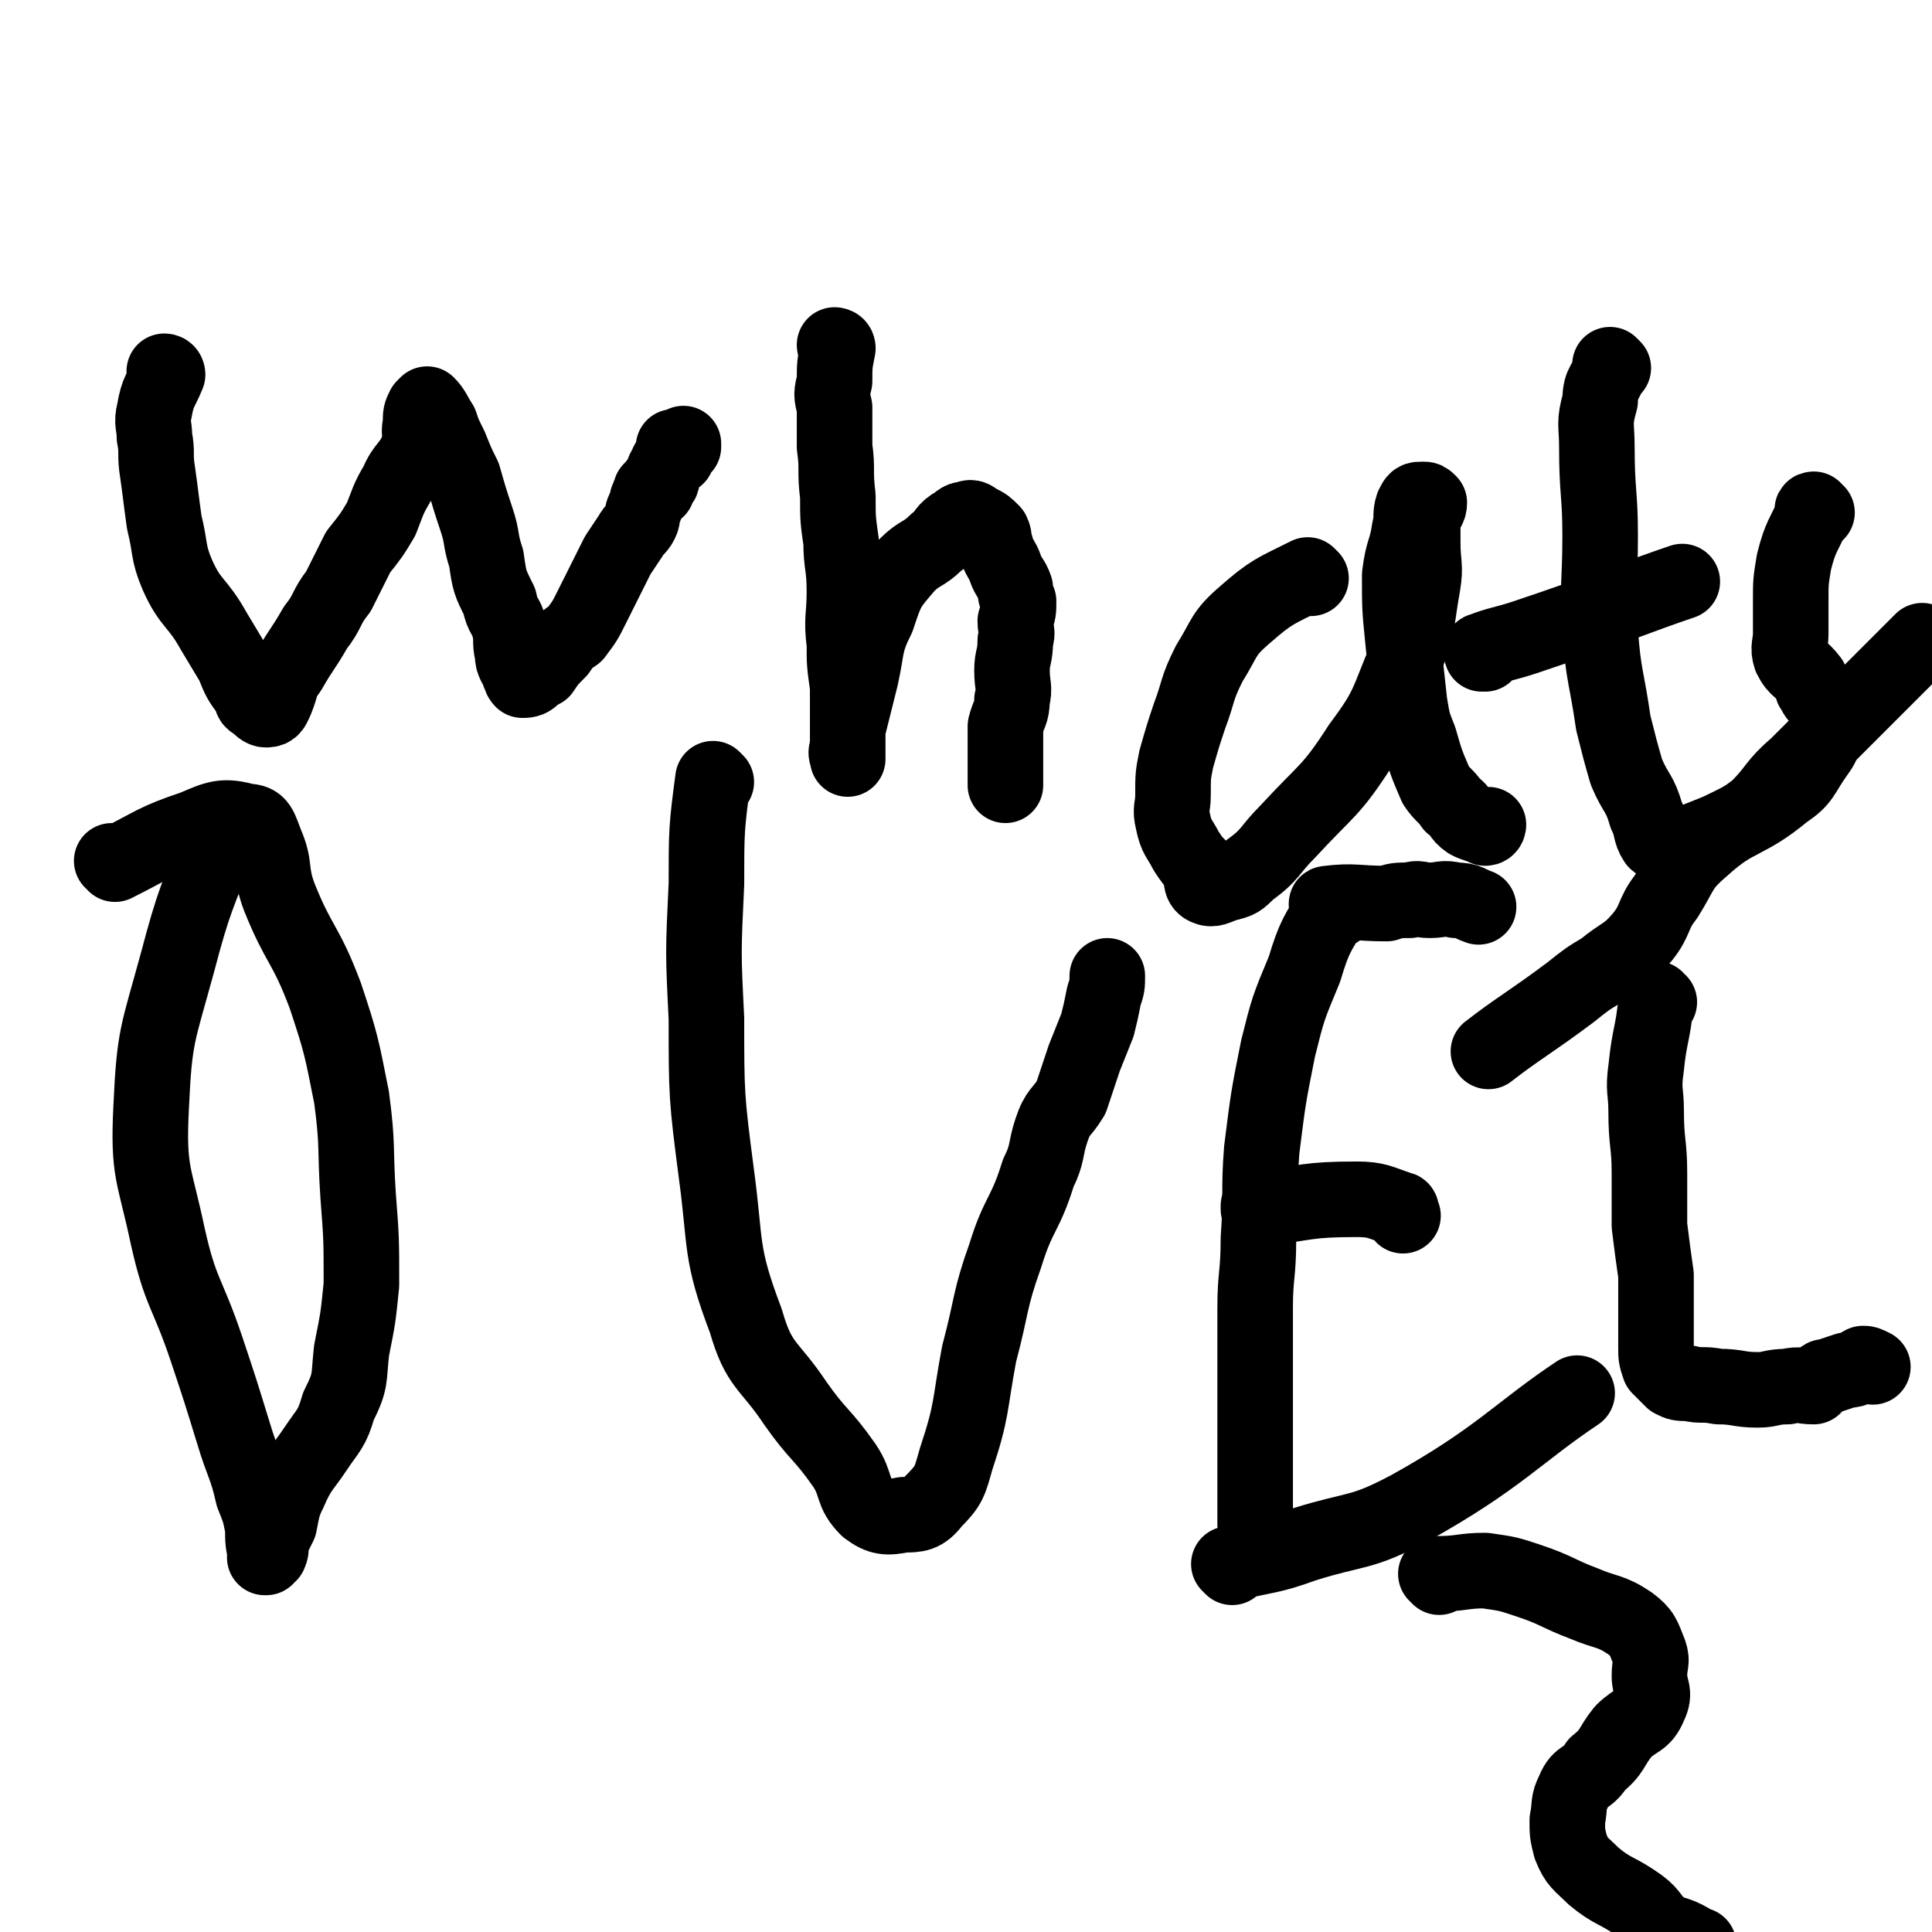
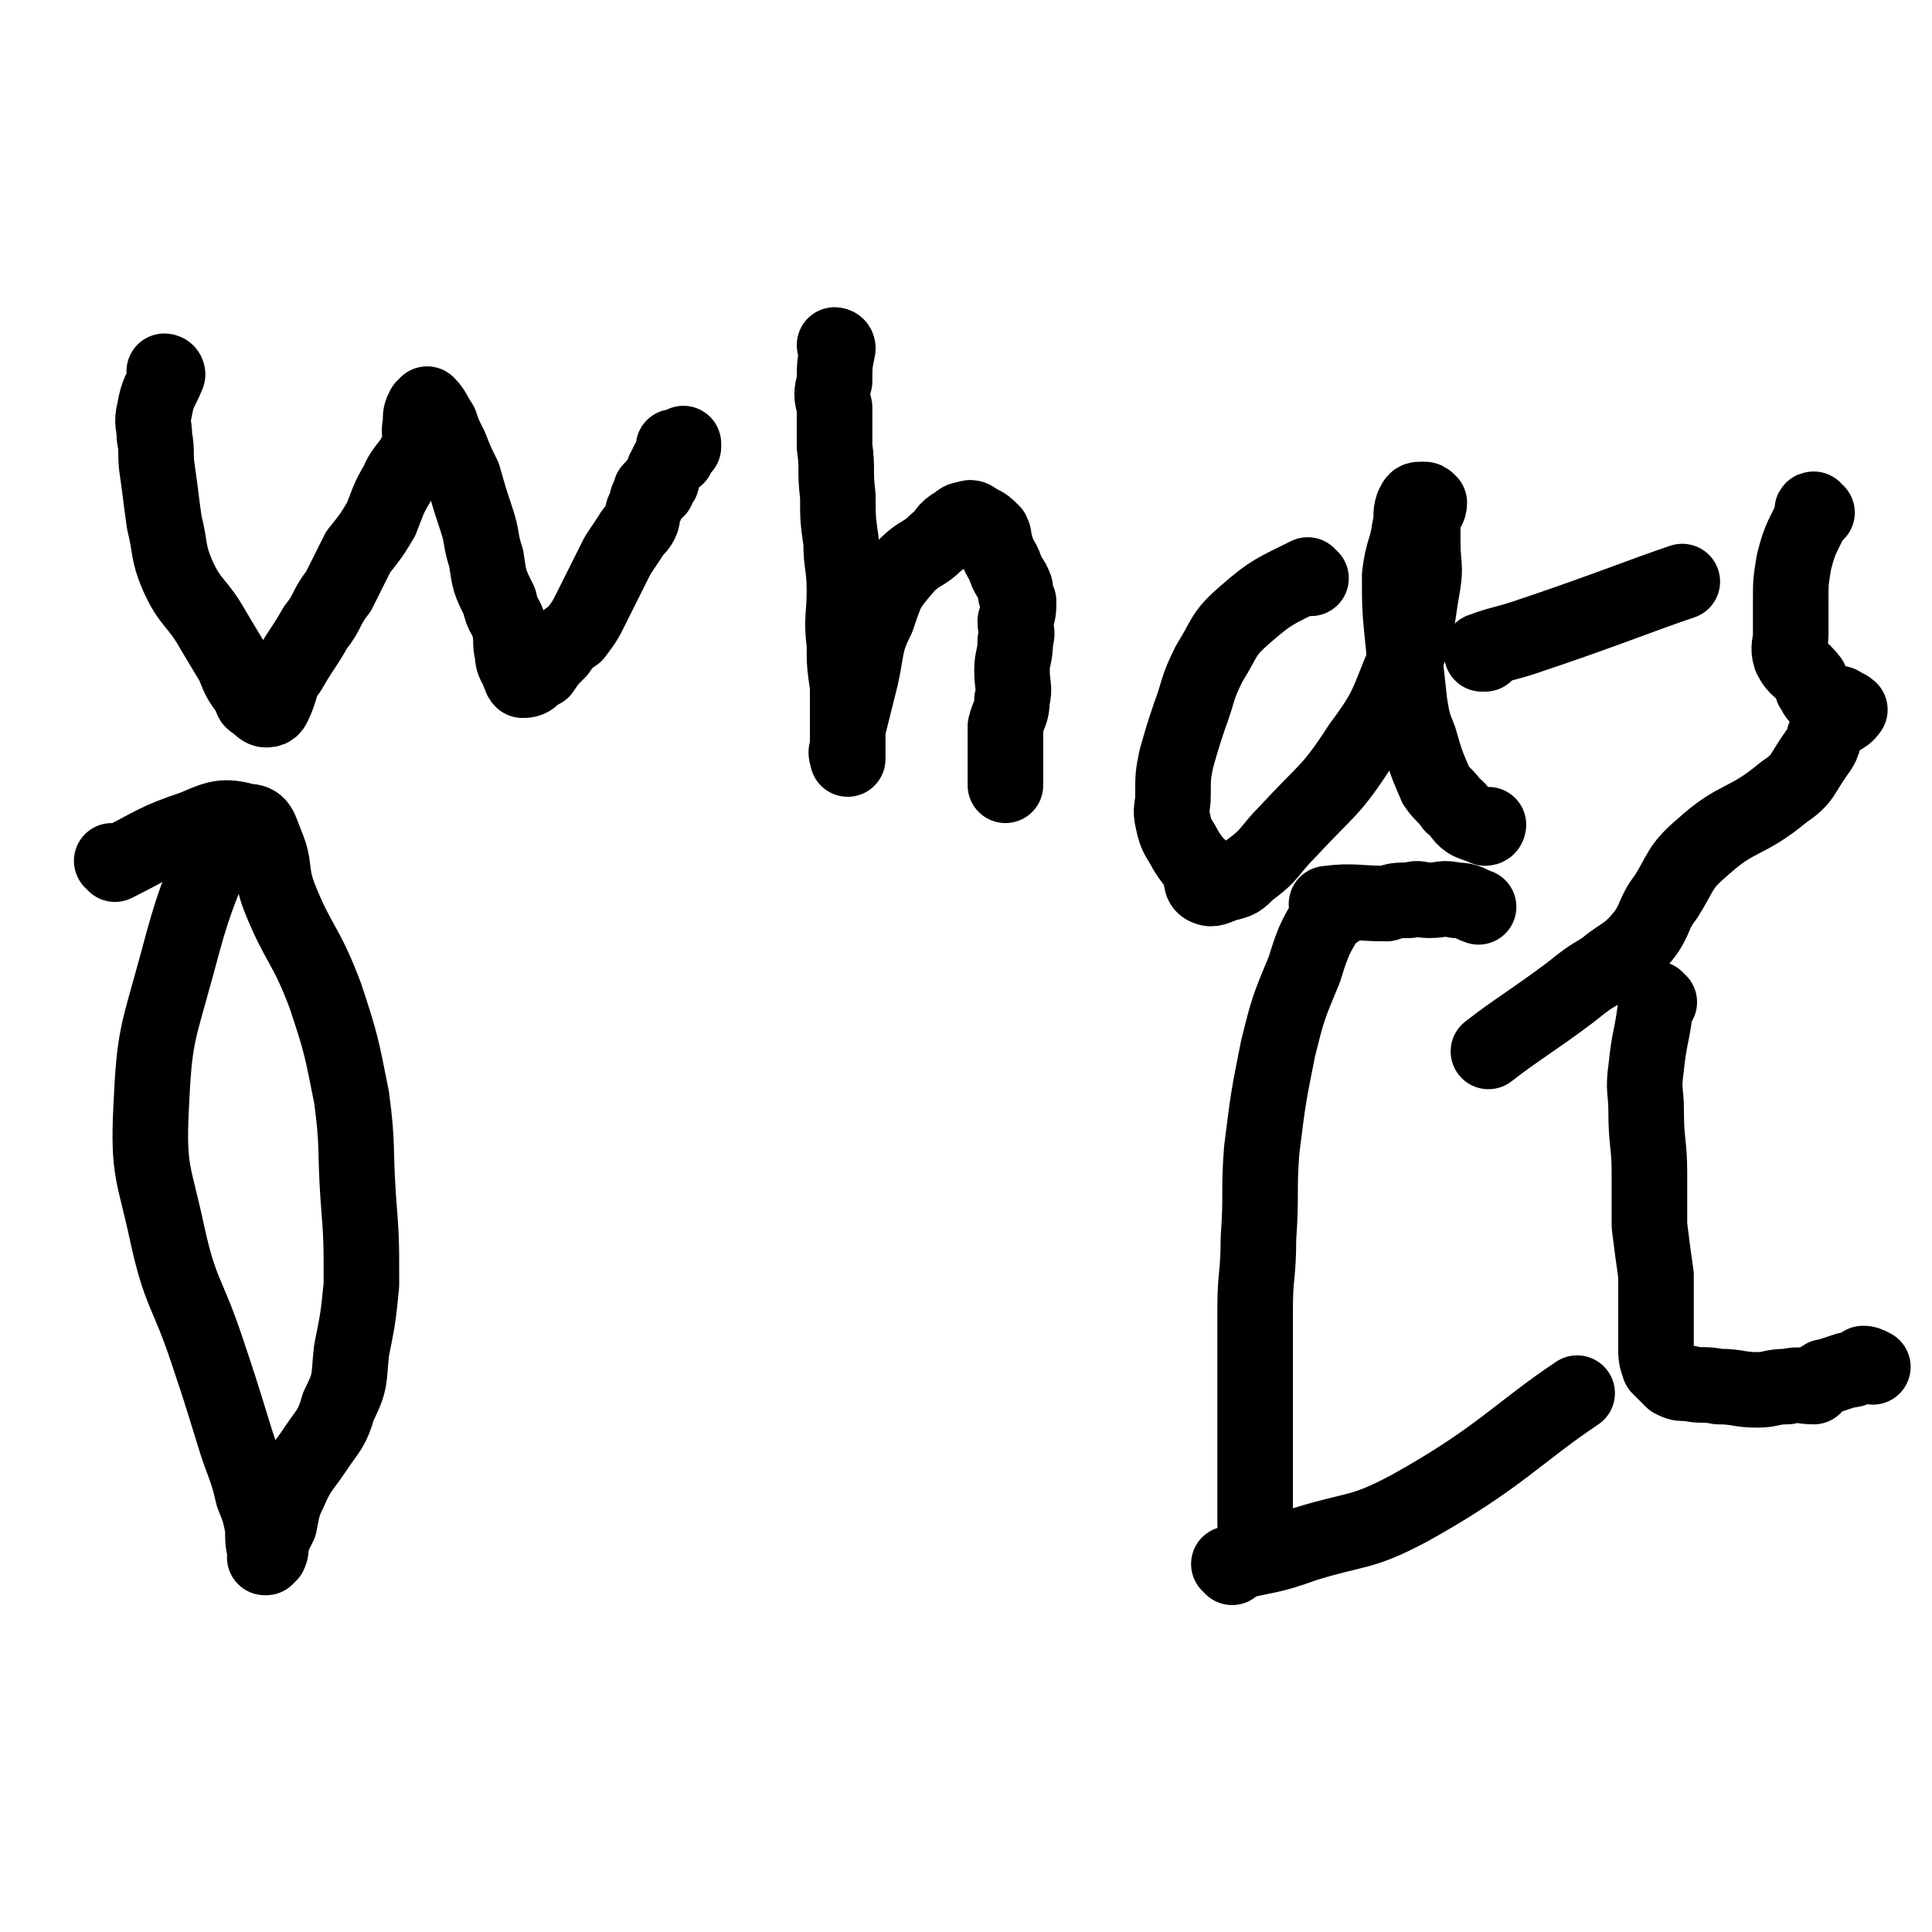
<svg xmlns="http://www.w3.org/2000/svg" viewBox="0 0 588 588" version="1.1">
  <g fill="none" stroke="#000000" stroke-width="23" stroke-linecap="round" stroke-linejoin="round">
    <path d="M51,114c0,0 0,-1 -1,-1 0,0 1,1 1,1 0,0 0,0 0,0 0,0 0,-1 -1,-1 0,0 1,0 1,1 -2,5 -3,5 -4,11 -1,4 0,4 0,8 1,5 0,5 1,11 1,7 1,8 2,15 2,8 1,9 4,16 4,9 6,8 11,17 3,5 3,5 6,10 2,5 2,5 5,9 1,2 0,2 2,3 1,1 2,2 3,2 2,0 2,-1 3,-3 2,-5 1,-5 4,-9 4,-7 4,-6 8,-13 4,-5 3,-6 7,-11 3,-6 3,-6 6,-12 4,-5 4,-5 7,-10 2,-5 2,-6 5,-11 2,-5 4,-5 6,-10 2,-4 0,-4 1,-8 0,-3 0,-3 1,-5 0,0 1,-1 1,-1 2,2 2,3 4,6 1,3 1,3 3,7 2,5 2,5 4,9 2,7 2,7 4,13 2,6 1,6 3,12 1,7 1,7 4,13 1,5 2,4 3,8 1,4 0,4 1,8 0,3 1,3 2,6 1,1 0,1 1,2 1,0 2,0 3,-1 1,-1 1,-1 3,-2 2,-3 2,-3 5,-6 2,-3 2,-3 5,-5 3,-4 3,-4 5,-8 2,-4 2,-4 4,-8 2,-4 2,-4 4,-8 2,-3 2,-3 4,-6 1,-2 2,-2 3,-4 1,-2 0,-2 1,-4 1,-2 1,-2 1,-3 1,-1 0,-1 1,-2 0,-1 0,-1 1,-1 0,-1 1,0 1,0 0,-1 -1,-1 0,-2 0,0 0,0 1,0 1,-1 0,-2 1,-3 0,0 0,0 0,0 0,-1 0,-1 1,-2 0,-1 0,-1 1,-2 0,0 0,0 0,0 0,0 0,-1 1,-1 0,-1 1,0 1,0 0,-1 0,-1 0,-2 0,0 0,0 0,0 0,0 0,0 0,0 0,0 -1,0 -1,-1 0,0 1,0 2,0 0,0 0,0 0,0 0,0 1,0 1,0 0,0 0,-1 0,-1 " />
    <path d="M255,106c0,0 -1,-1 -1,-1 0,0 0,1 1,1 0,0 0,0 0,0 0,0 -1,-1 -1,-1 0,0 1,0 1,1 -1,5 -1,5 -1,10 -1,4 -1,4 0,8 0,6 0,6 0,12 1,7 0,7 1,15 0,7 0,7 1,14 0,7 1,7 1,15 0,8 -1,8 0,16 0,6 0,6 1,13 0,5 0,5 0,10 0,2 0,2 0,4 0,1 0,1 0,3 0,2 0,2 0,4 0,0 0,0 0,0 0,1 0,1 0,1 0,-1 -1,-2 0,-3 0,-3 0,-3 0,-6 2,-8 2,-8 4,-16 2,-9 1,-10 5,-18 3,-9 3,-9 9,-16 4,-4 5,-3 9,-7 3,-2 2,-3 5,-5 2,-1 2,-2 4,-2 2,-1 2,0 4,1 2,1 2,1 4,3 1,2 0,2 1,4 1,4 2,4 3,7 1,3 2,3 3,6 0,2 0,2 1,4 0,3 0,3 -1,6 0,3 1,3 0,6 0,5 -1,5 -1,9 0,5 1,5 0,9 0,4 -1,4 -2,8 0,3 0,3 0,6 0,2 0,2 0,4 0,2 0,2 0,3 0,2 0,2 0,3 0,1 0,2 0,2 " />
    <path d="M399,176c0,0 -1,-1 -1,-1 0,0 0,0 0,1 0,0 0,0 0,0 1,0 0,-1 0,-1 0,0 0,0 0,1 0,0 0,0 0,0 1,0 0,-1 0,-1 -10,5 -11,5 -19,12 -7,6 -6,7 -11,15 -4,8 -3,8 -6,16 -2,6 -2,6 -4,13 -1,5 -1,5 -1,11 0,4 -1,4 0,8 1,5 2,5 4,9 2,3 2,3 4,5 1,3 0,5 2,6 2,1 3,0 6,-1 4,-1 4,-1 7,-4 7,-5 6,-6 12,-12 12,-13 13,-12 22,-26 9,-12 8,-13 14,-27 4,-11 3,-11 5,-22 1,-6 0,-6 0,-13 0,-3 0,-3 0,-7 1,-3 2,-3 2,-5 -1,-1 -1,-1 -2,-1 -2,0 -2,0 -3,2 -1,3 0,3 -1,7 -1,7 -2,6 -3,14 0,10 0,10 1,20 1,10 1,10 2,19 1,6 1,6 3,11 2,7 2,7 5,14 2,3 3,3 5,6 3,2 2,3 5,5 2,1 3,1 5,2 1,0 1,-1 1,-1 " />
-     <path d="M491,112c0,0 -1,-1 -1,-1 0,0 0,1 0,1 0,0 0,0 0,0 1,0 0,-1 0,-1 0,0 0,0 0,1 -1,5 -3,4 -3,10 -2,7 -1,7 -1,14 0,14 1,14 1,27 0,15 -1,15 0,29 1,14 2,14 4,28 2,8 2,8 4,15 3,7 4,6 6,13 2,4 1,5 3,8 1,1 2,1 4,2 2,0 3,-1 5,-1 5,-2 5,-2 10,-4 6,-3 7,-3 12,-7 6,-6 5,-7 12,-13 19,-19 25,-25 38,-38 " />
    <path d="M452,199c0,0 -1,-1 -1,-1 0,0 0,0 0,1 0,0 0,0 0,0 1,0 -1,-1 0,-1 5,-2 7,-2 13,-4 24,-8 36,-13 48,-17 " />
    <path d="M553,156c-1,0 -1,-1 -1,-1 -1,0 0,1 0,1 0,0 0,0 0,0 0,0 0,-1 0,-1 -1,0 0,1 0,1 0,0 0,0 0,0 -3,7 -4,7 -6,15 -1,6 -1,6 -1,12 0,5 0,5 0,10 0,3 -1,4 0,7 2,4 3,3 6,7 1,2 0,2 1,3 1,2 1,2 3,3 2,1 2,0 3,1 2,0 2,0 3,1 1,0 2,1 2,1 -2,3 -4,2 -6,5 -3,4 -1,4 -4,8 -5,7 -4,8 -10,12 -12,10 -14,7 -25,17 -7,6 -6,7 -11,15 -4,5 -3,7 -7,12 -5,6 -6,5 -12,10 -5,3 -5,3 -10,7 -12,9 -16,11 -25,18 " />
    <path d="M68,256c0,0 0,-1 -1,-1 0,0 1,0 1,1 0,0 0,0 0,0 0,0 0,-1 -1,-1 -7,18 -8,19 -13,38 -6,22 -7,22 -8,44 -1,20 1,20 5,39 4,18 6,17 12,35 4,12 4,12 8,25 3,10 4,10 6,19 2,5 2,5 3,10 0,4 0,5 1,8 " />
    <path d="M35,263c0,0 0,-1 -1,-1 0,0 1,0 1,1 0,0 0,0 0,0 12,-6 12,-7 24,-11 7,-3 9,-4 16,-2 4,0 4,2 6,7 3,7 1,8 4,16 6,15 8,14 14,30 5,15 5,16 8,31 2,15 1,15 2,30 1,13 1,13 1,27 -1,10 -1,10 -3,20 -1,9 0,9 -4,17 -2,7 -3,7 -7,13 -4,6 -5,6 -8,13 -2,4 -2,5 -3,10 -1,2 -1,2 -2,4 -1,2 0,3 -1,5 -1,0 -1,0 -1,1 -1,0 0,0 0,0 " />
-     <path d="M218,238c0,0 -1,-1 -1,-1 0,0 0,0 1,1 0,0 0,0 0,0 0,0 -1,-1 -1,-1 -2,15 -2,16 -2,32 -1,21 -1,21 0,41 0,23 0,24 3,47 3,22 1,24 9,45 4,14 7,13 15,25 7,10 8,9 15,19 4,6 2,8 7,13 4,3 6,3 11,2 4,0 6,0 9,-4 5,-5 5,-6 7,-13 5,-15 4,-16 7,-32 4,-15 3,-16 8,-30 4,-13 6,-12 10,-25 3,-6 2,-7 4,-13 2,-6 3,-5 6,-10 2,-6 2,-6 4,-12 2,-5 2,-5 4,-10 1,-4 1,-4 2,-9 1,-3 1,-3 1,-6 " />
    <path d="M407,277c0,0 -1,-1 -1,-1 0,0 0,0 0,1 0,0 0,0 0,0 1,0 0,-1 0,-1 -5,8 -6,9 -9,19 -5,12 -5,12 -8,24 -3,15 -3,15 -5,31 -1,13 0,13 -1,27 0,11 -1,11 -1,21 0,11 0,11 0,22 0,8 0,8 0,15 0,7 0,7 0,15 0,5 0,5 0,9 0,3 0,3 0,5 0,0 0,0 0,0 " />
    <path d="M405,276c0,0 -1,-1 -1,-1 0,0 0,0 0,1 0,0 0,0 0,0 1,0 -1,-1 0,-1 8,-1 9,0 18,0 3,-1 3,-1 7,-1 3,-1 3,0 6,0 4,0 4,-1 8,0 4,0 4,1 7,2 " />
-     <path d="M384,368c0,0 -1,-1 -1,-1 0,0 0,0 0,1 0,0 0,0 0,0 1,0 0,-1 0,-1 0,0 0,0 0,1 0,0 0,0 0,0 15,-2 15,-3 30,-3 6,0 7,1 13,3 1,0 0,1 1,2 " />
    <path d="M375,477c0,0 -1,-1 -1,-1 0,0 0,0 0,0 0,0 0,0 0,0 1,1 0,0 0,0 0,0 0,0 0,0 0,0 0,0 0,0 12,-3 12,-2 23,-6 16,-5 17,-3 32,-11 27,-15 33,-23 51,-35 " />
    <path d="M505,305c-1,0 -1,-1 -1,-1 0,0 0,0 0,1 0,0 0,0 0,0 0,0 0,-1 0,-1 0,0 0,0 0,1 -1,10 -2,10 -3,20 -1,7 0,7 0,13 0,10 1,10 1,19 0,8 0,8 0,16 1,8 1,8 2,15 0,6 0,6 0,12 0,5 0,5 0,10 0,3 0,3 1,6 2,2 2,2 4,4 2,1 2,1 5,1 4,1 4,0 9,1 6,0 6,1 12,1 4,0 4,-1 9,-1 4,-1 4,0 8,0 1,-1 1,-1 2,-2 1,-1 1,-1 2,-1 3,-1 3,-1 6,-2 3,0 3,-1 5,-2 1,0 1,0 3,1 " />
-     <path d="M438,480c0,0 -1,-1 -1,-1 0,0 0,0 0,0 0,0 0,0 0,0 1,1 0,0 0,0 0,0 0,0 0,0 0,0 0,0 0,0 8,0 8,-1 15,-1 7,1 7,1 13,3 9,3 9,4 17,7 7,3 8,2 14,6 4,3 4,4 6,9 1,3 0,3 0,7 0,4 2,5 0,9 -2,5 -4,4 -8,8 -4,5 -3,6 -8,10 -3,5 -5,3 -7,8 -2,4 -1,4 -2,9 0,4 0,4 1,8 2,5 3,5 7,9 6,5 7,4 14,9 4,3 3,4 7,7 3,2 3,1 7,3 2,1 3,2 4,2 " />
  </g>
</svg>